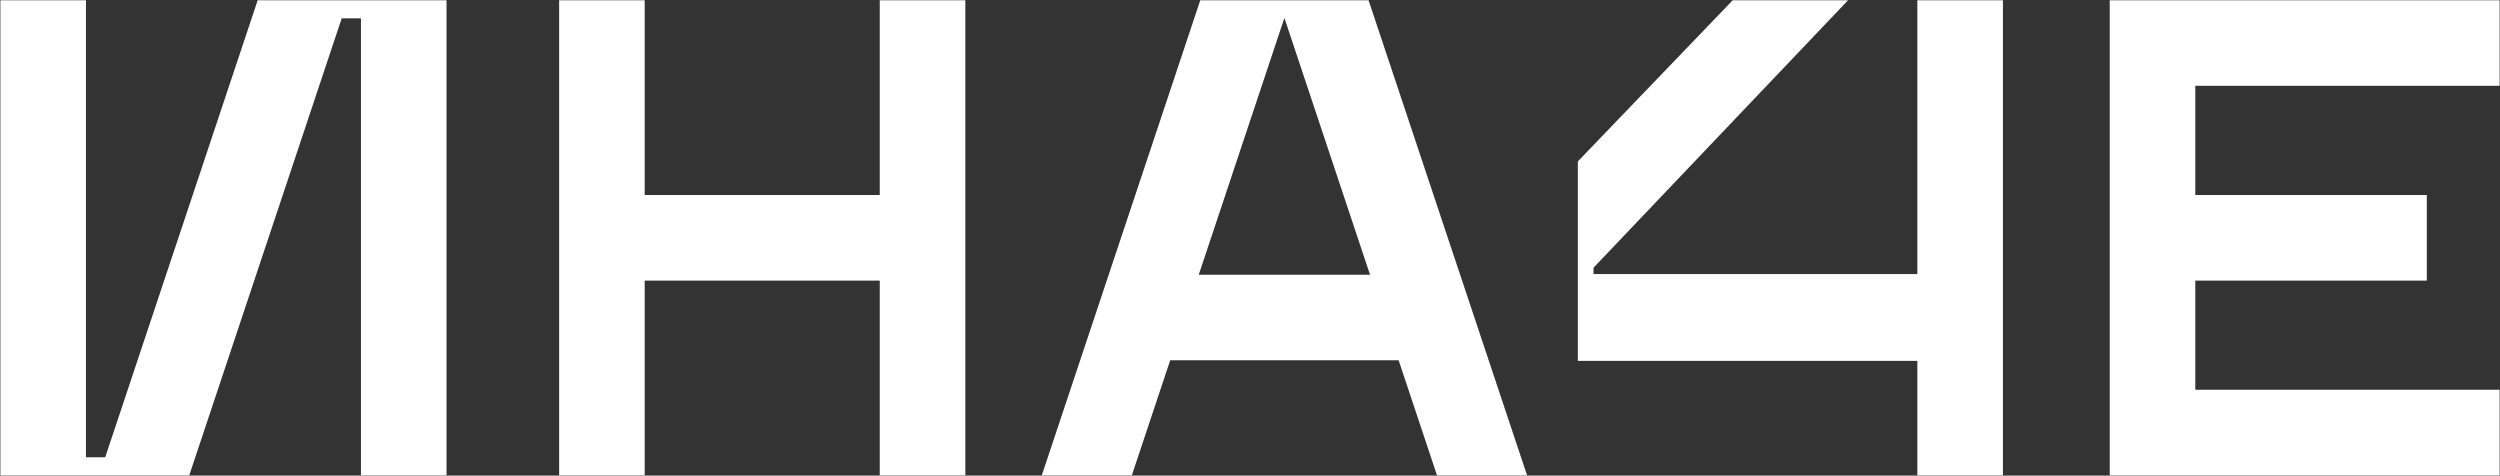
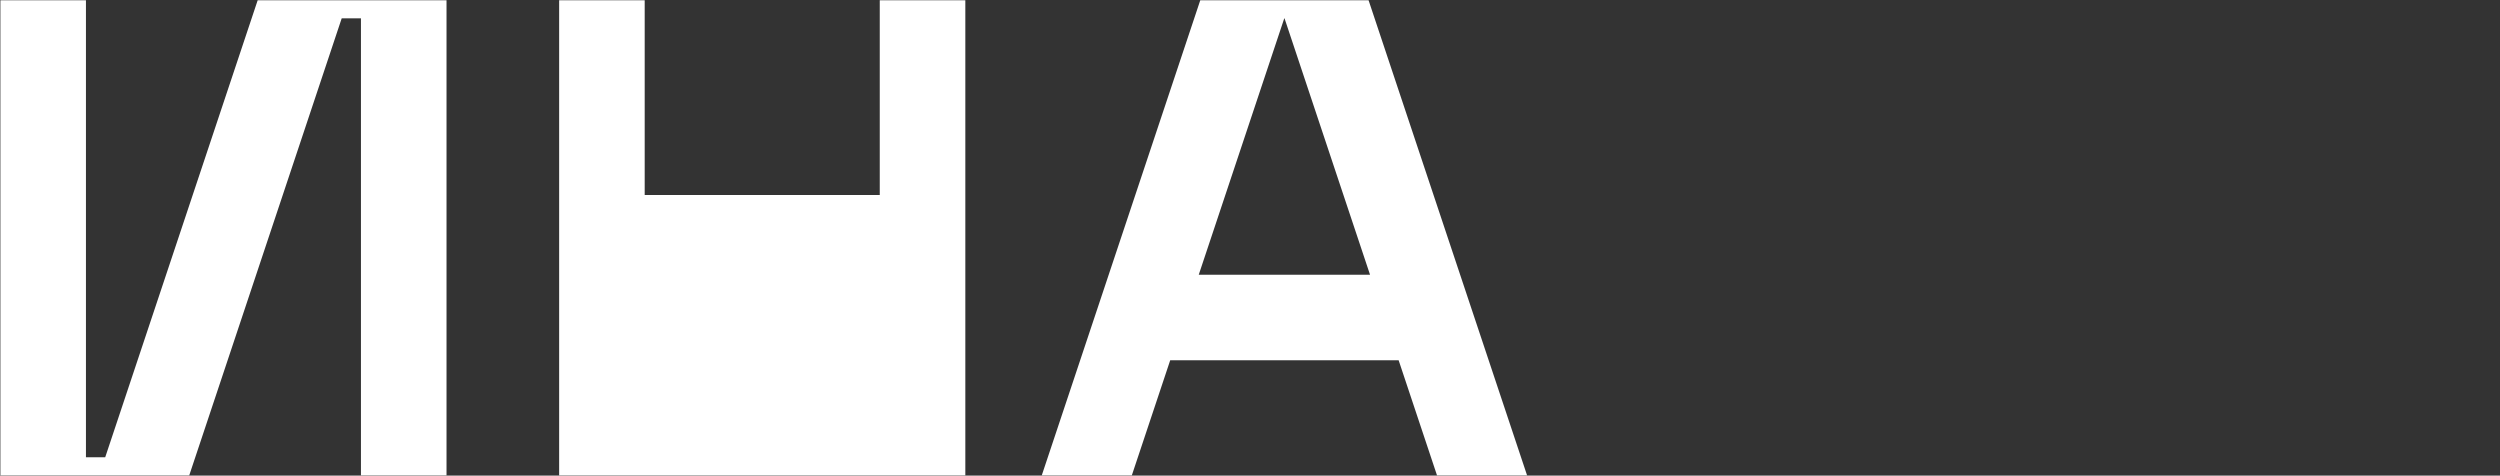
<svg xmlns="http://www.w3.org/2000/svg" width="820" height="156" viewBox="0 0 820 156" fill="none">
  <rect x="0" y="0" width="820" height="156" fill="#333333" stroke="none" />
  <path d="M421.24 6.01H421.32L449.37 90.11H393.19L421.24 6.01ZM393.69 0.08L341.7 155.92H371.24L383.83 118.16H458.75L471.34 155.92H500.88L448.89 0.08H393.69Z" fill="white" />
-   <path d="M288.559 0.08V63.96H211.459V0.08H183.399V155.92H211.459V92.03H288.559V155.92H316.629V0.08H288.559Z" fill="white" />
-   <path d="M691.99 0.08V28.15V63.96V92.03V127.84V155.92H720.06H819.87V127.84H720.06V92.03H795.99V63.96H720.06V28.15H819.87V0.08H691.99Z" fill="white" />
+   <path d="M288.559 0.08V63.96H211.459V0.08H183.399V155.92H211.459V92.03V155.92H316.629V0.08H288.559Z" fill="white" />
  <path d="M84.52 0.08L34.51 149.98H28.19V0.08H0.13V155.92H24.91H28.19H32.53H42.54H62.07L112.08 6.01H118.39V155.92H146.46V0.08H84.52Z" fill="white" />
-   <path d="M628.89 0.08V89.9H522.68V87.8L606.17 0.08H568.33L517.53 52.94V93.2V95.83V118.37H628.89V155.92H656.96V0.08H628.89Z" fill="white" />
</svg>